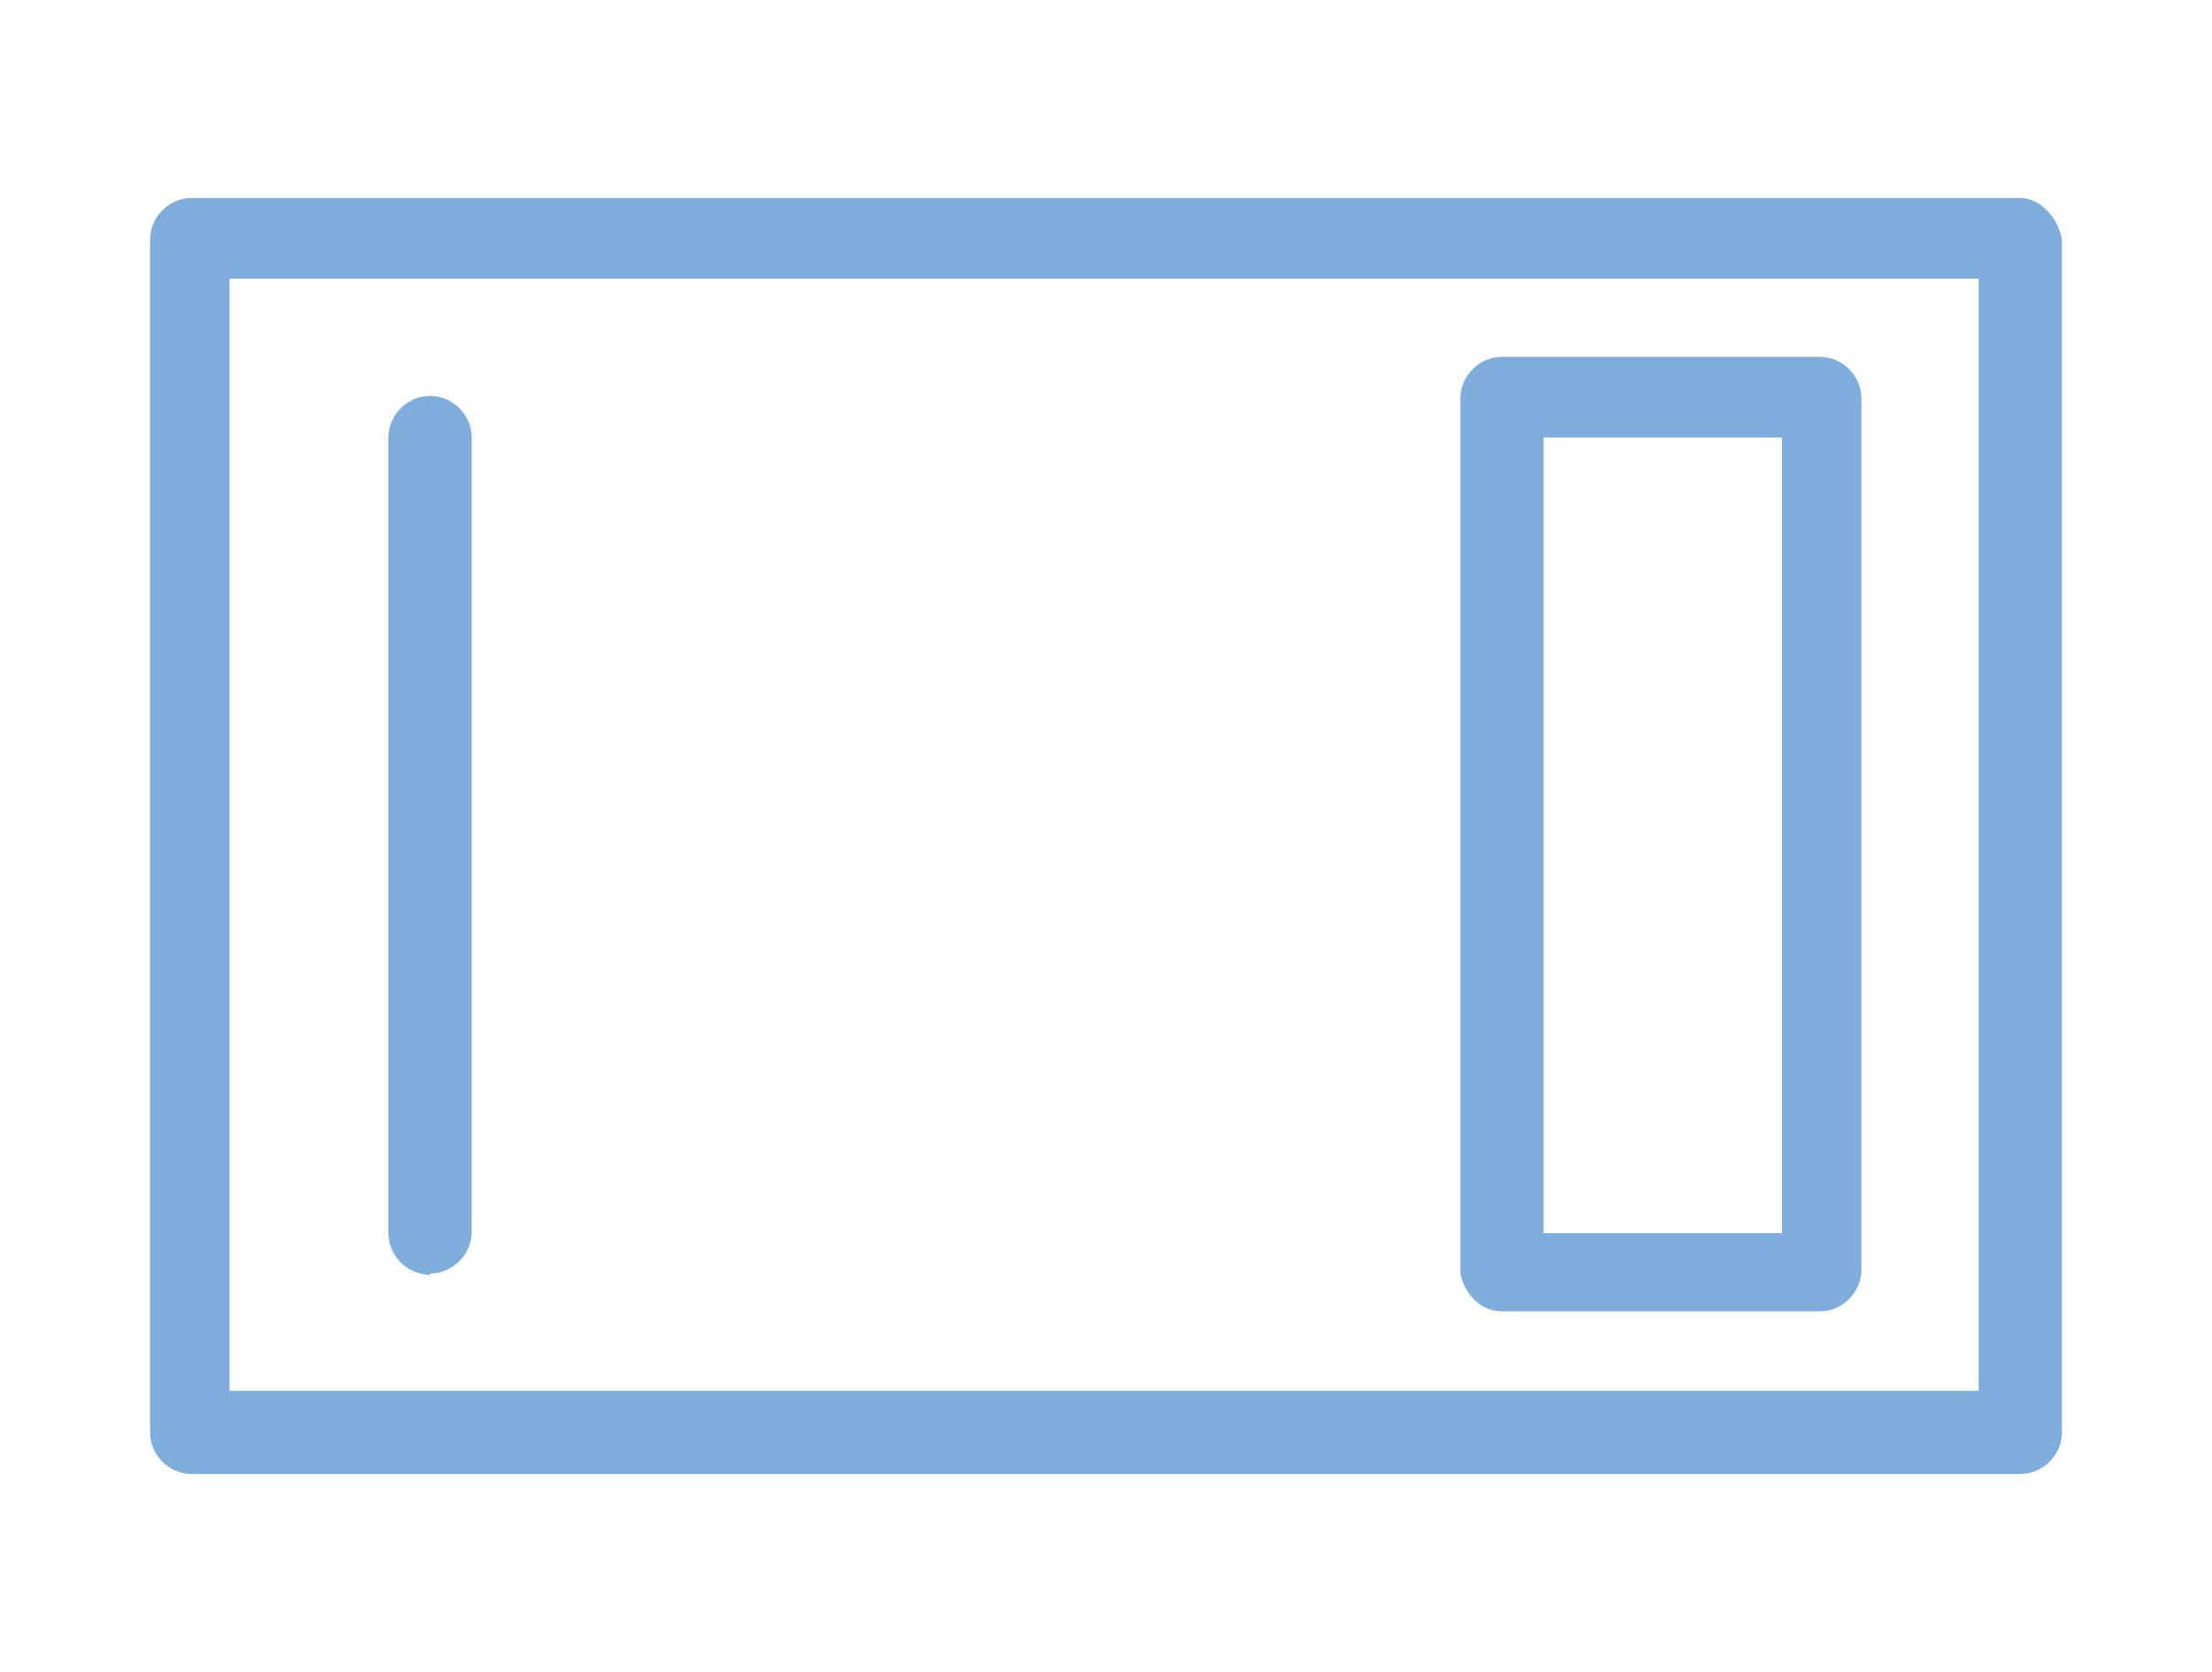
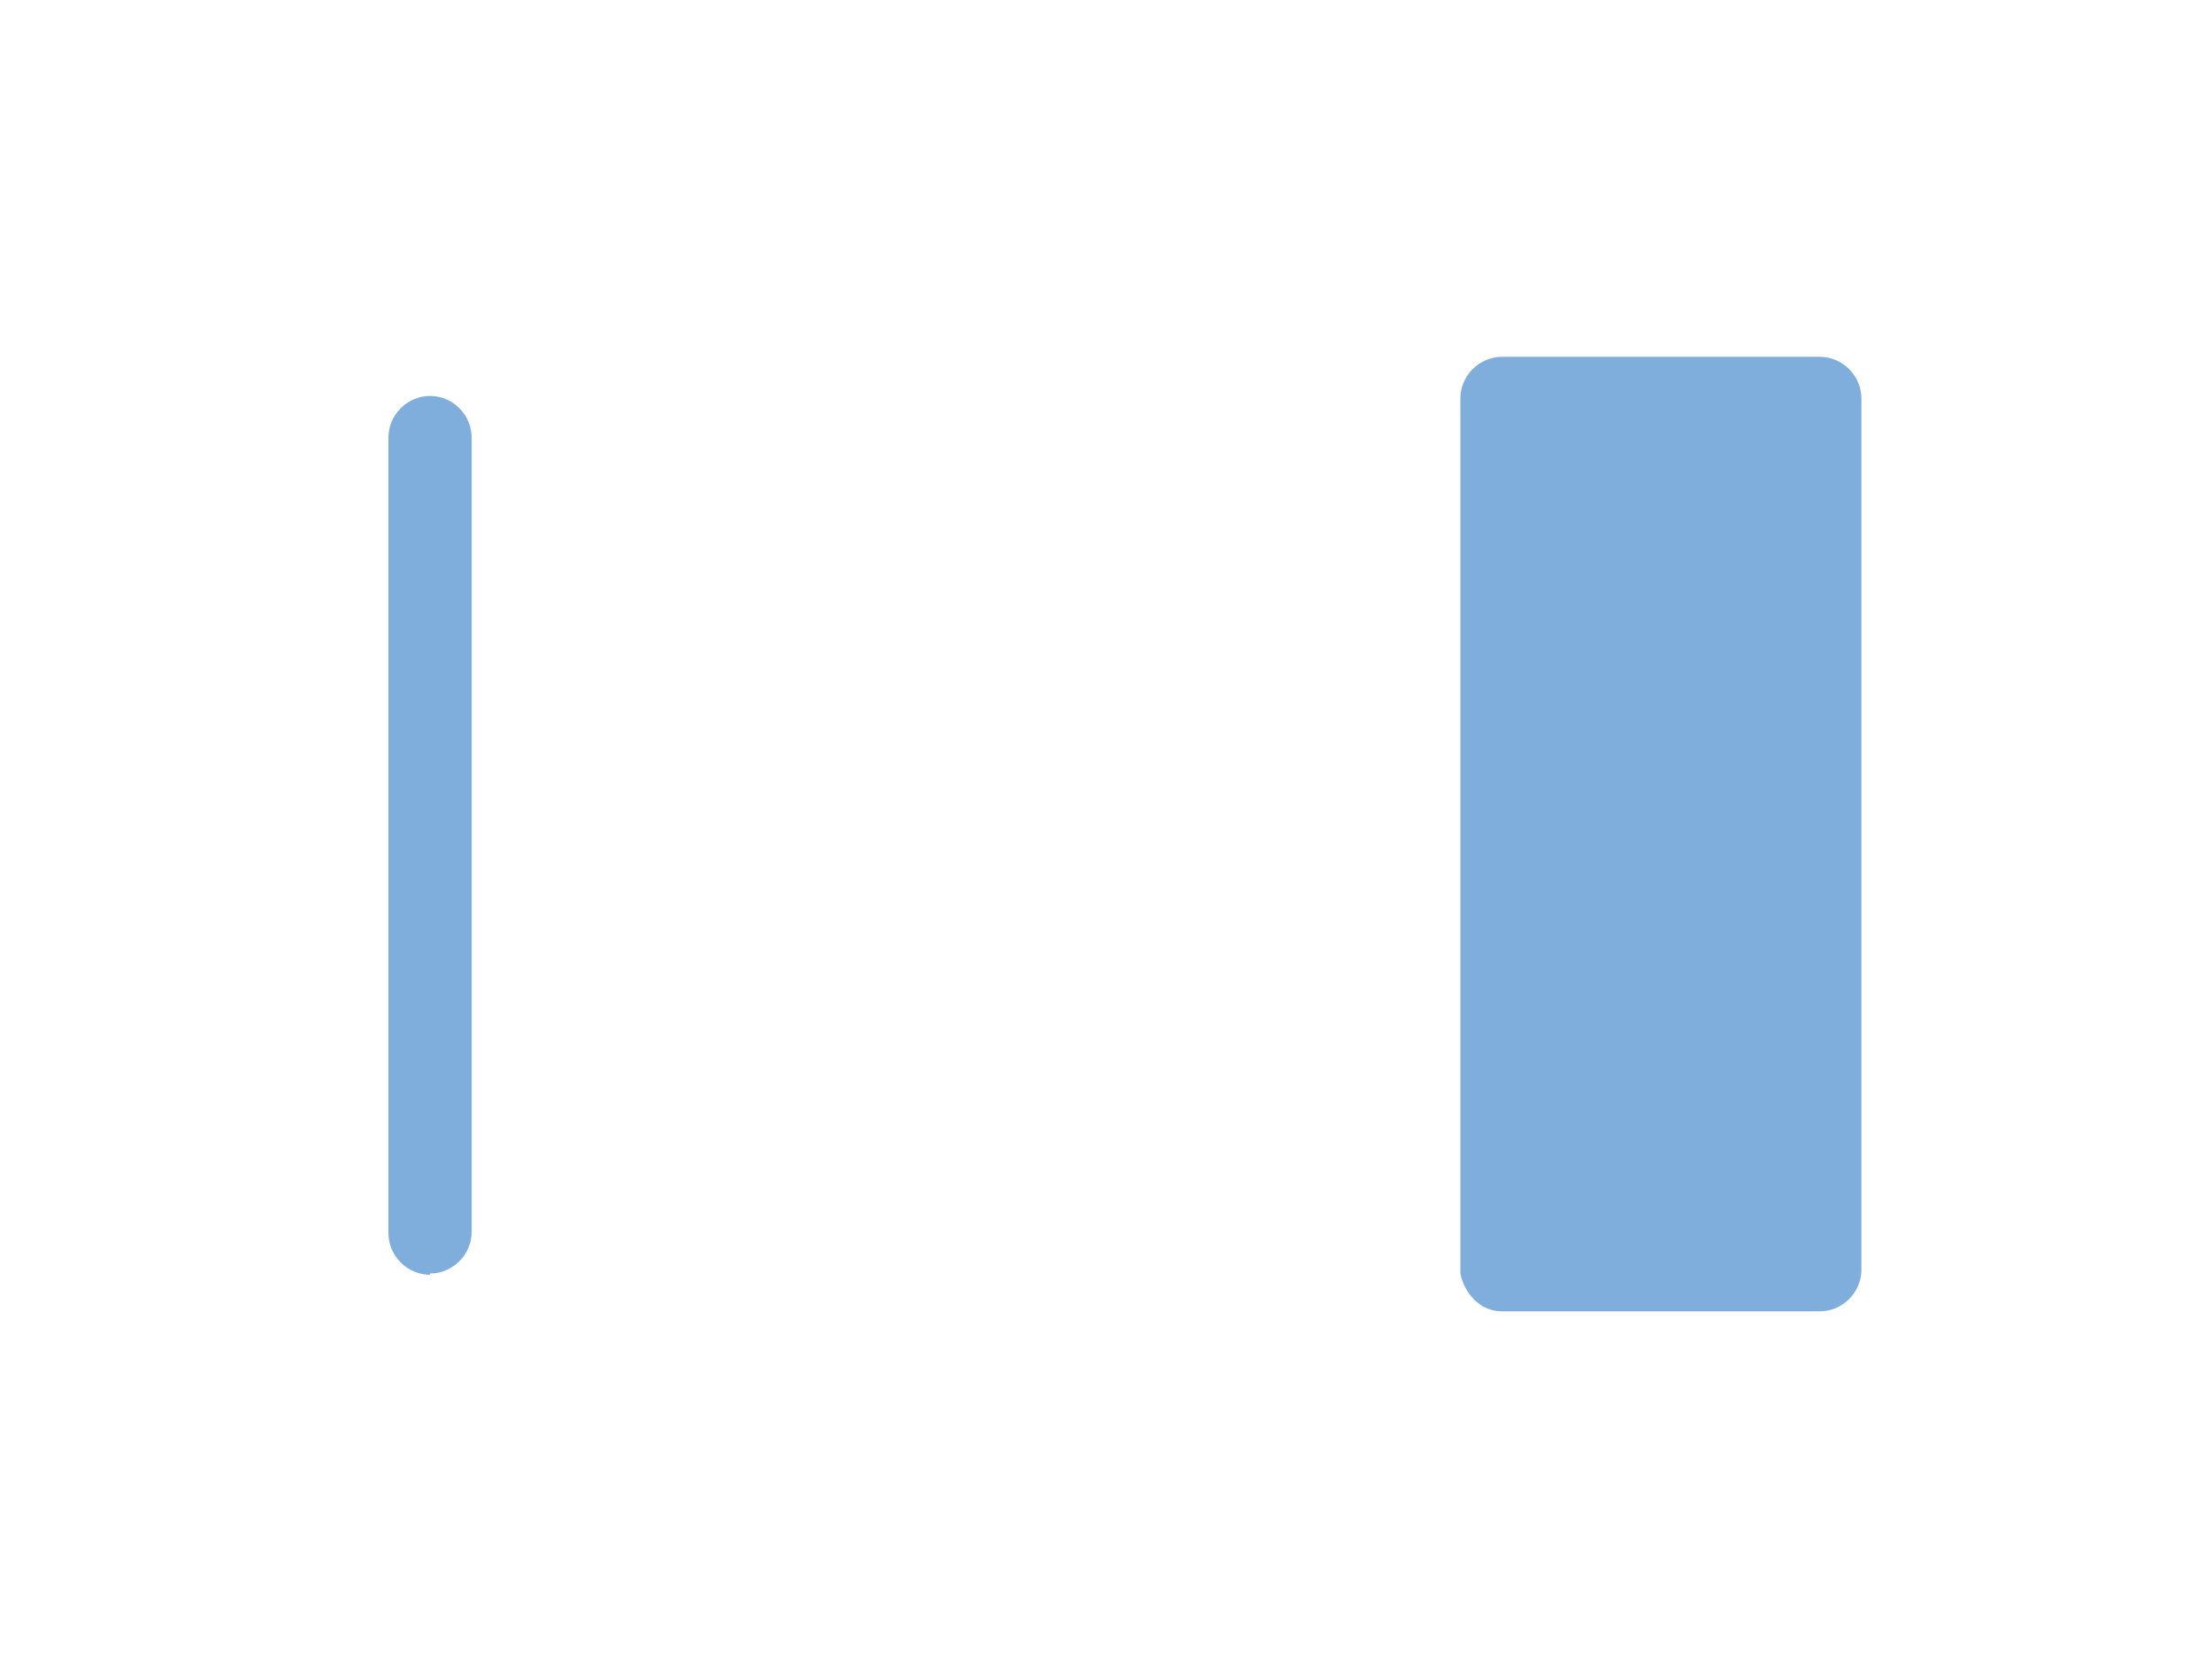
<svg xmlns="http://www.w3.org/2000/svg" id="Layer_1" data-name="Layer 1" viewBox="0 0 17.54 13.26">
  <defs>
    <style>
      .cls-1 {
        fill: #7faedd;
      }
    </style>
  </defs>
-   <path class="cls-1" d="M16.02,1.57H1.52c-.18,0-.33.15-.33.33v9.46c0,.18.15.33.33.33h14.5c.18,0,.33-.15.33-.33V1.9c-.03-.18-.18-.33-.33-.33ZM15.7,11.03H1.82V2.21h13.87v8.83Z" />
-   <path class="cls-1" d="M11.91,10.4h2.52c.18,0,.33-.15.33-.33V3.16c0-.18-.15-.33-.33-.33h-2.52c-.18,0-.33.15-.33.33v6.94c.03.15.15.3.33.3ZM12.24,3.47h1.89v6.31h-1.89V3.47Z" />
+   <path class="cls-1" d="M11.91,10.4h2.52c.18,0,.33-.15.33-.33V3.16c0-.18-.15-.33-.33-.33h-2.52c-.18,0-.33.15-.33.33v6.94c.03.15.15.3.33.3ZM12.24,3.47h1.89v6.31V3.47Z" />
  <path class="cls-1" d="M3.41,10.1c.18,0,.33-.15.33-.33V3.47c0-.18-.15-.33-.33-.33s-.33.15-.33.33v6.31c0,.18.15.33.33.33Z" />
</svg>